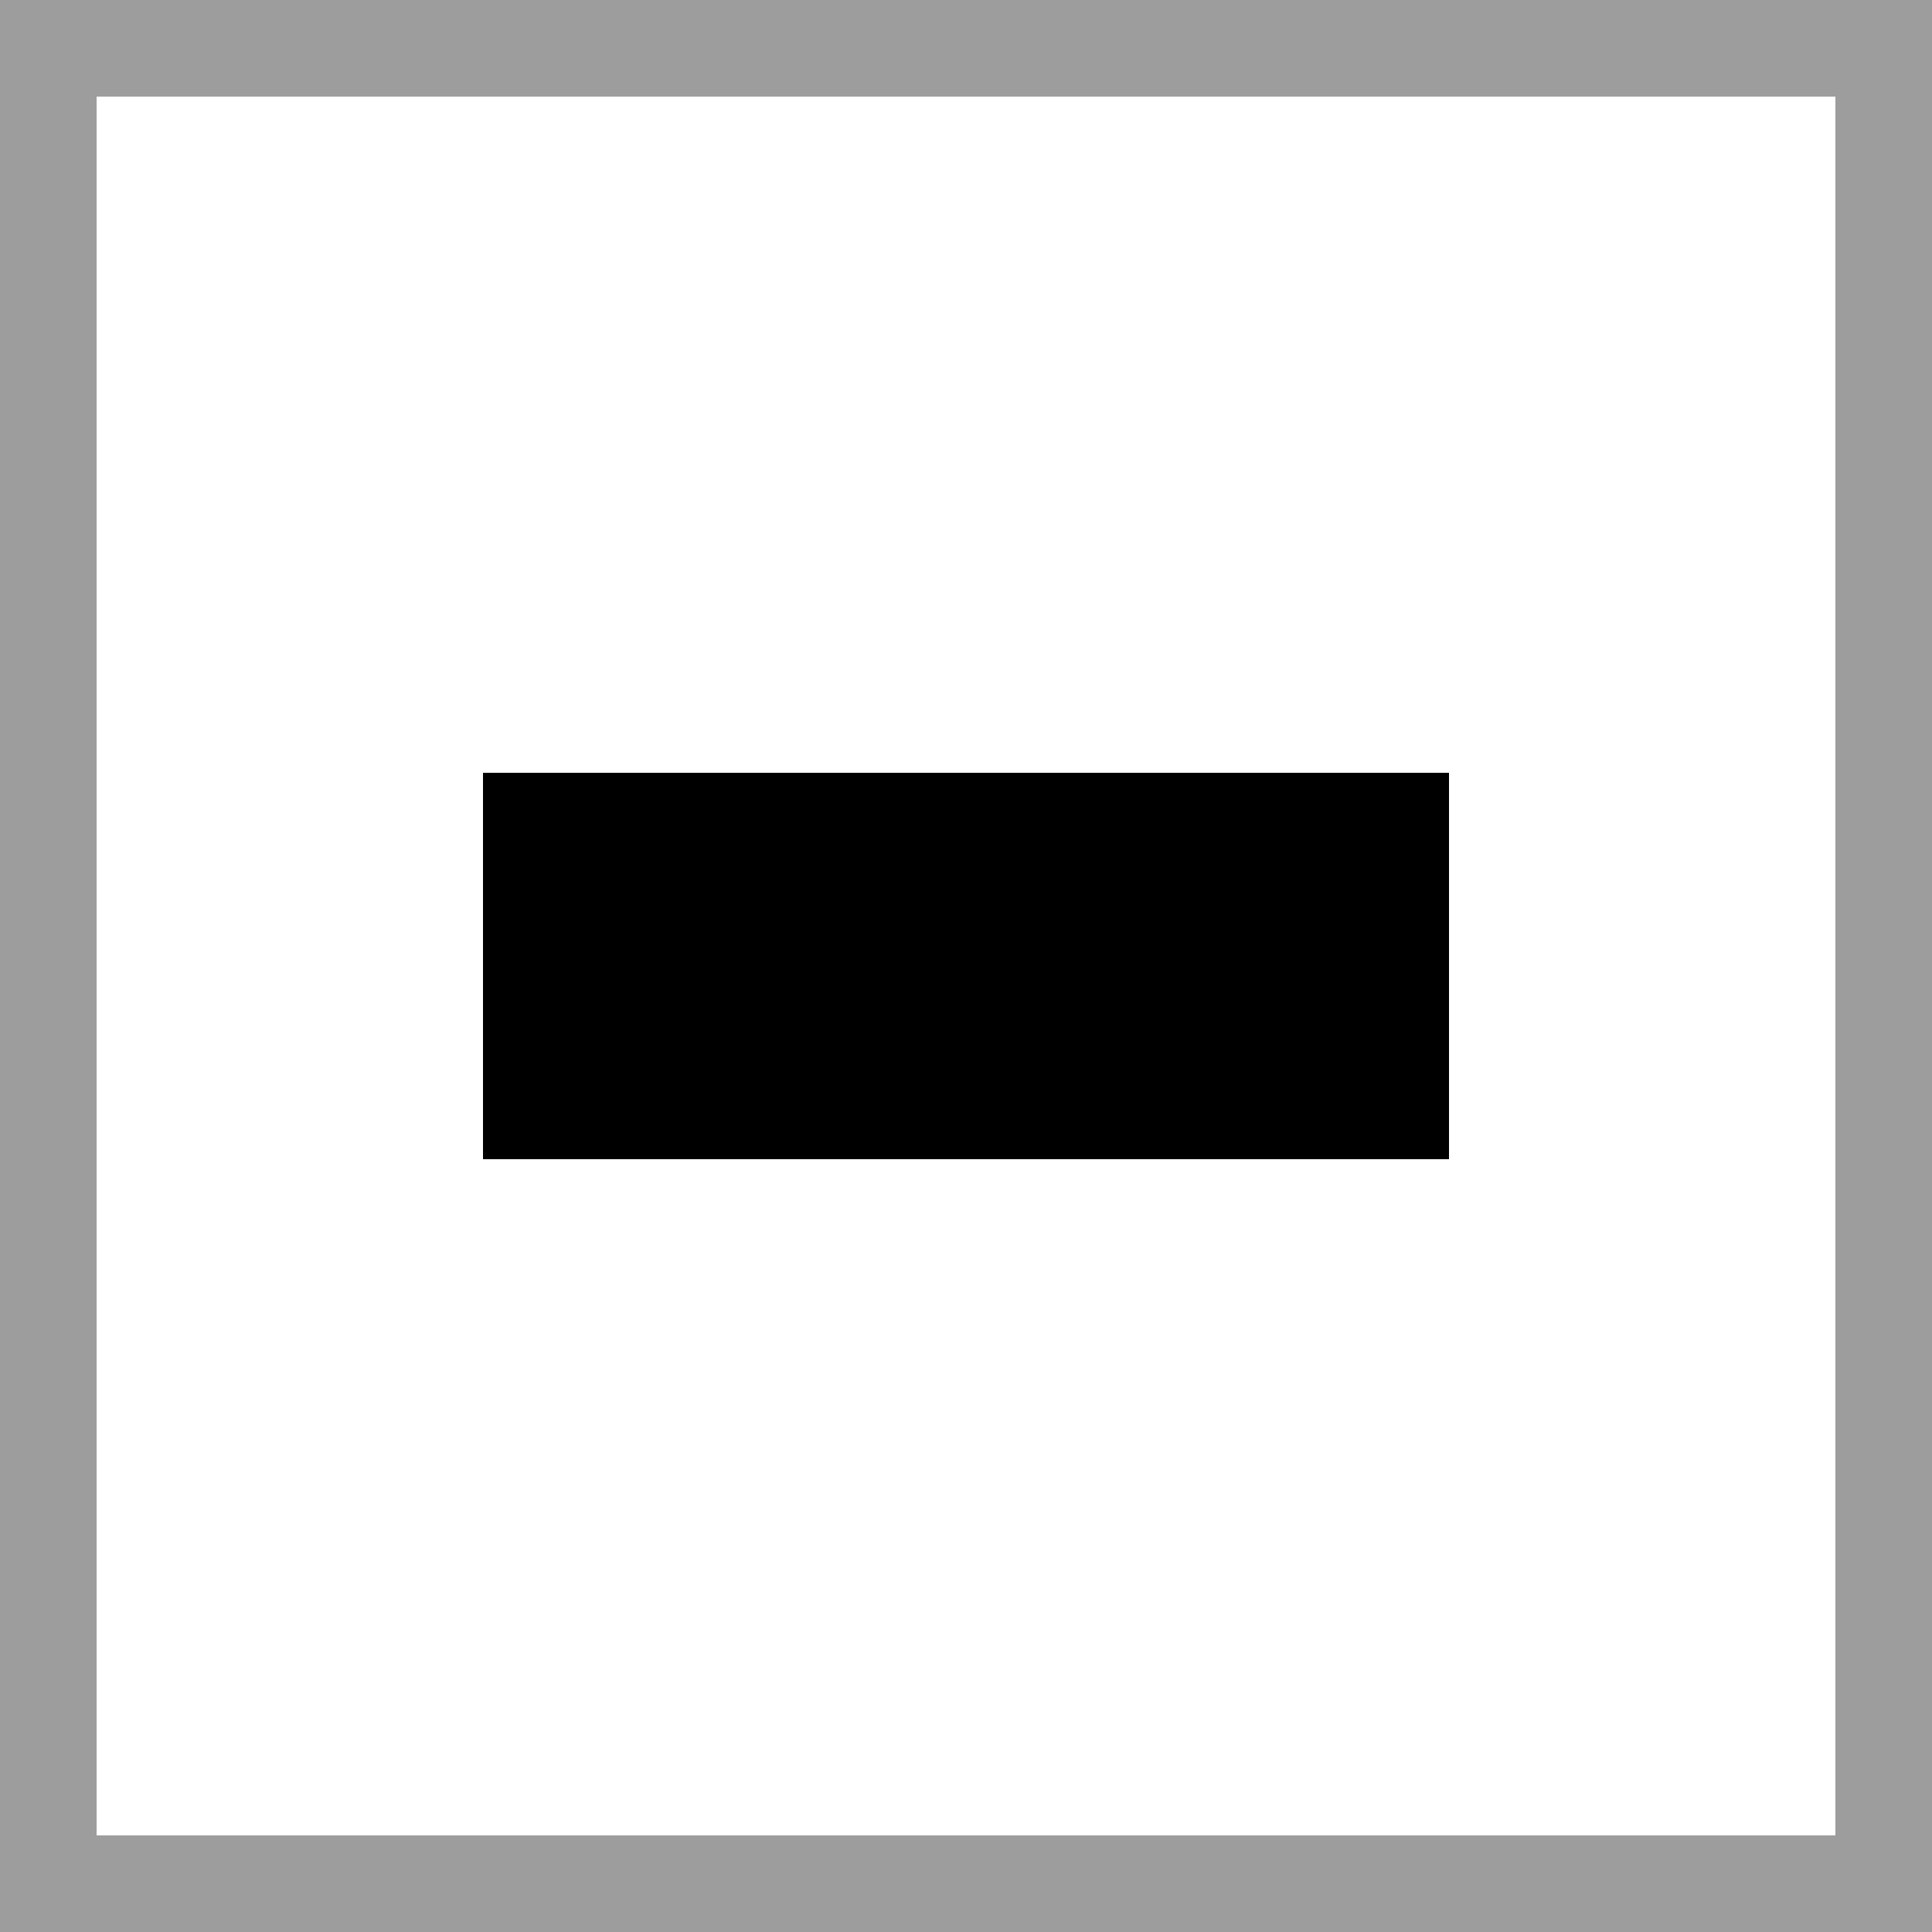
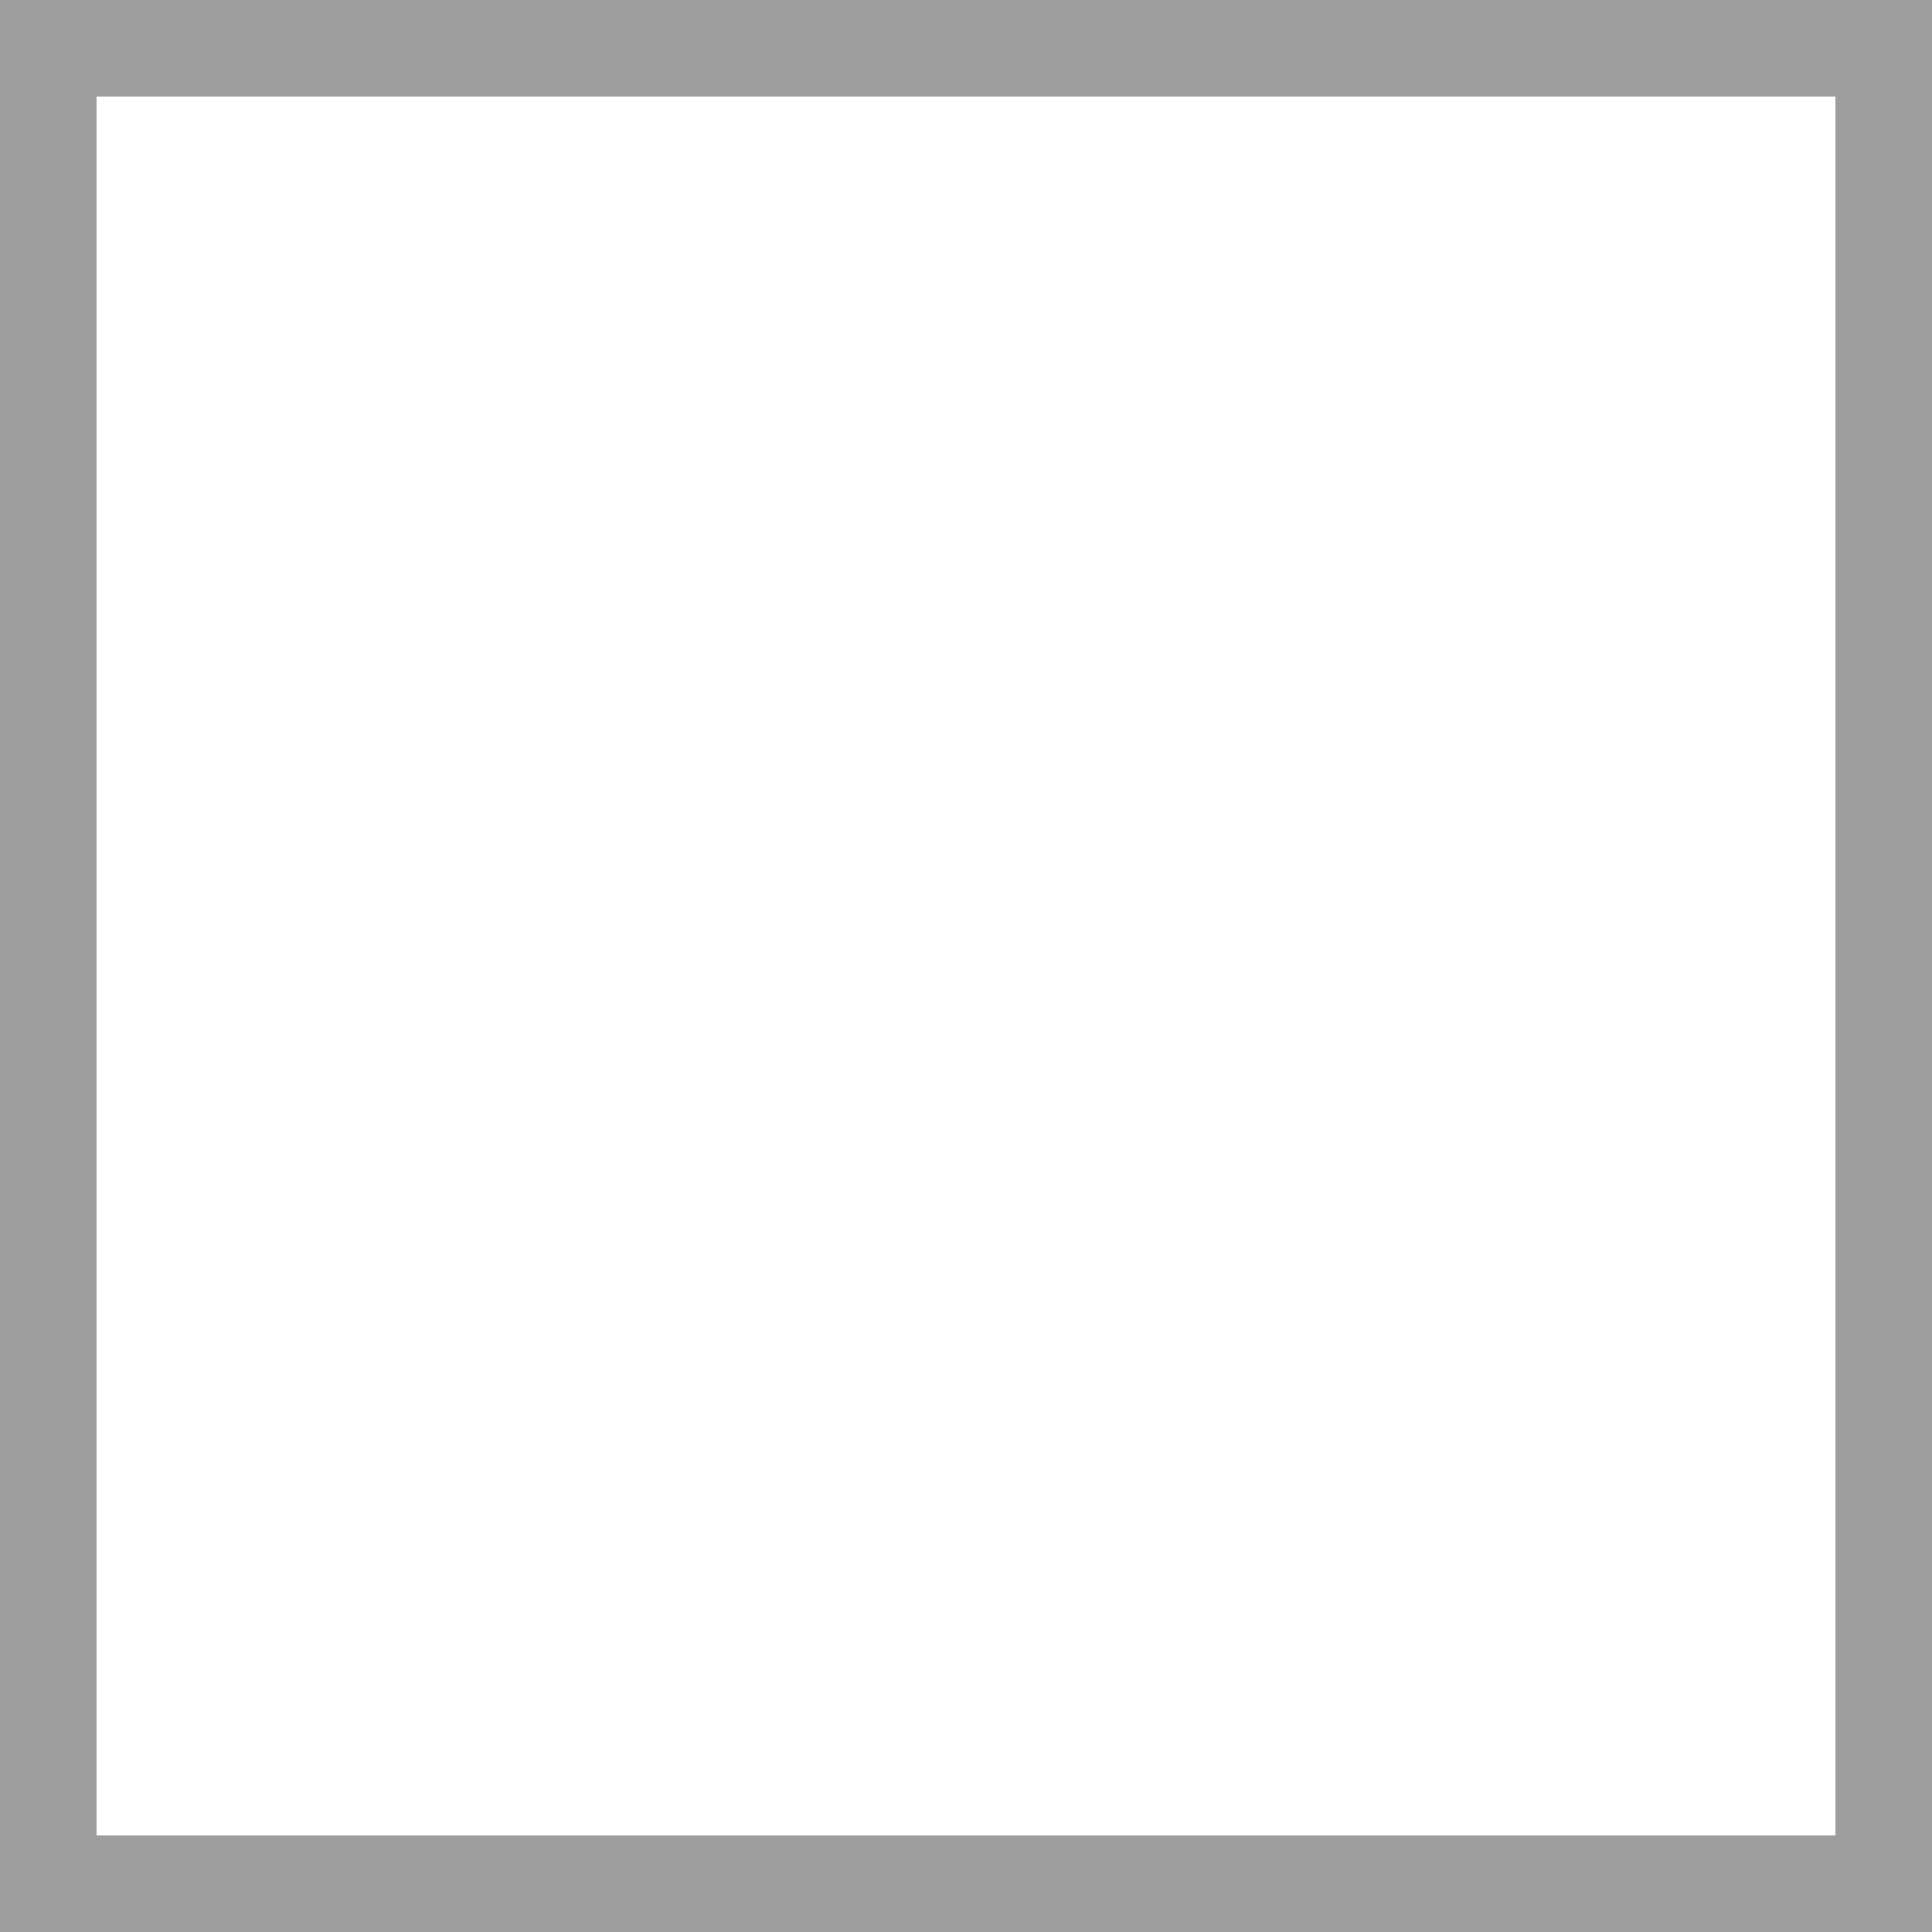
<svg xmlns="http://www.w3.org/2000/svg" viewBox="0 0 10 10" xml:space="preserve" fill-rule="evenodd" clip-rule="evenodd" stroke-linejoin="round" stroke-miterlimit="2">
  <rect x="0" y="0" width="10" height="10" fill="#333333" stroke="none" />
  <rect x="0" y="0" width="10" height="10" fill="#FFFFFF" stroke="#9d9d9d" />
  <path id="TICK_HORIZONTAL" fill="none" d="M0 0h10v10H0z" />
-   <path d="M2.5 4h5v2h-5z" id="TICK_HORIZONTAL1" />
</svg>